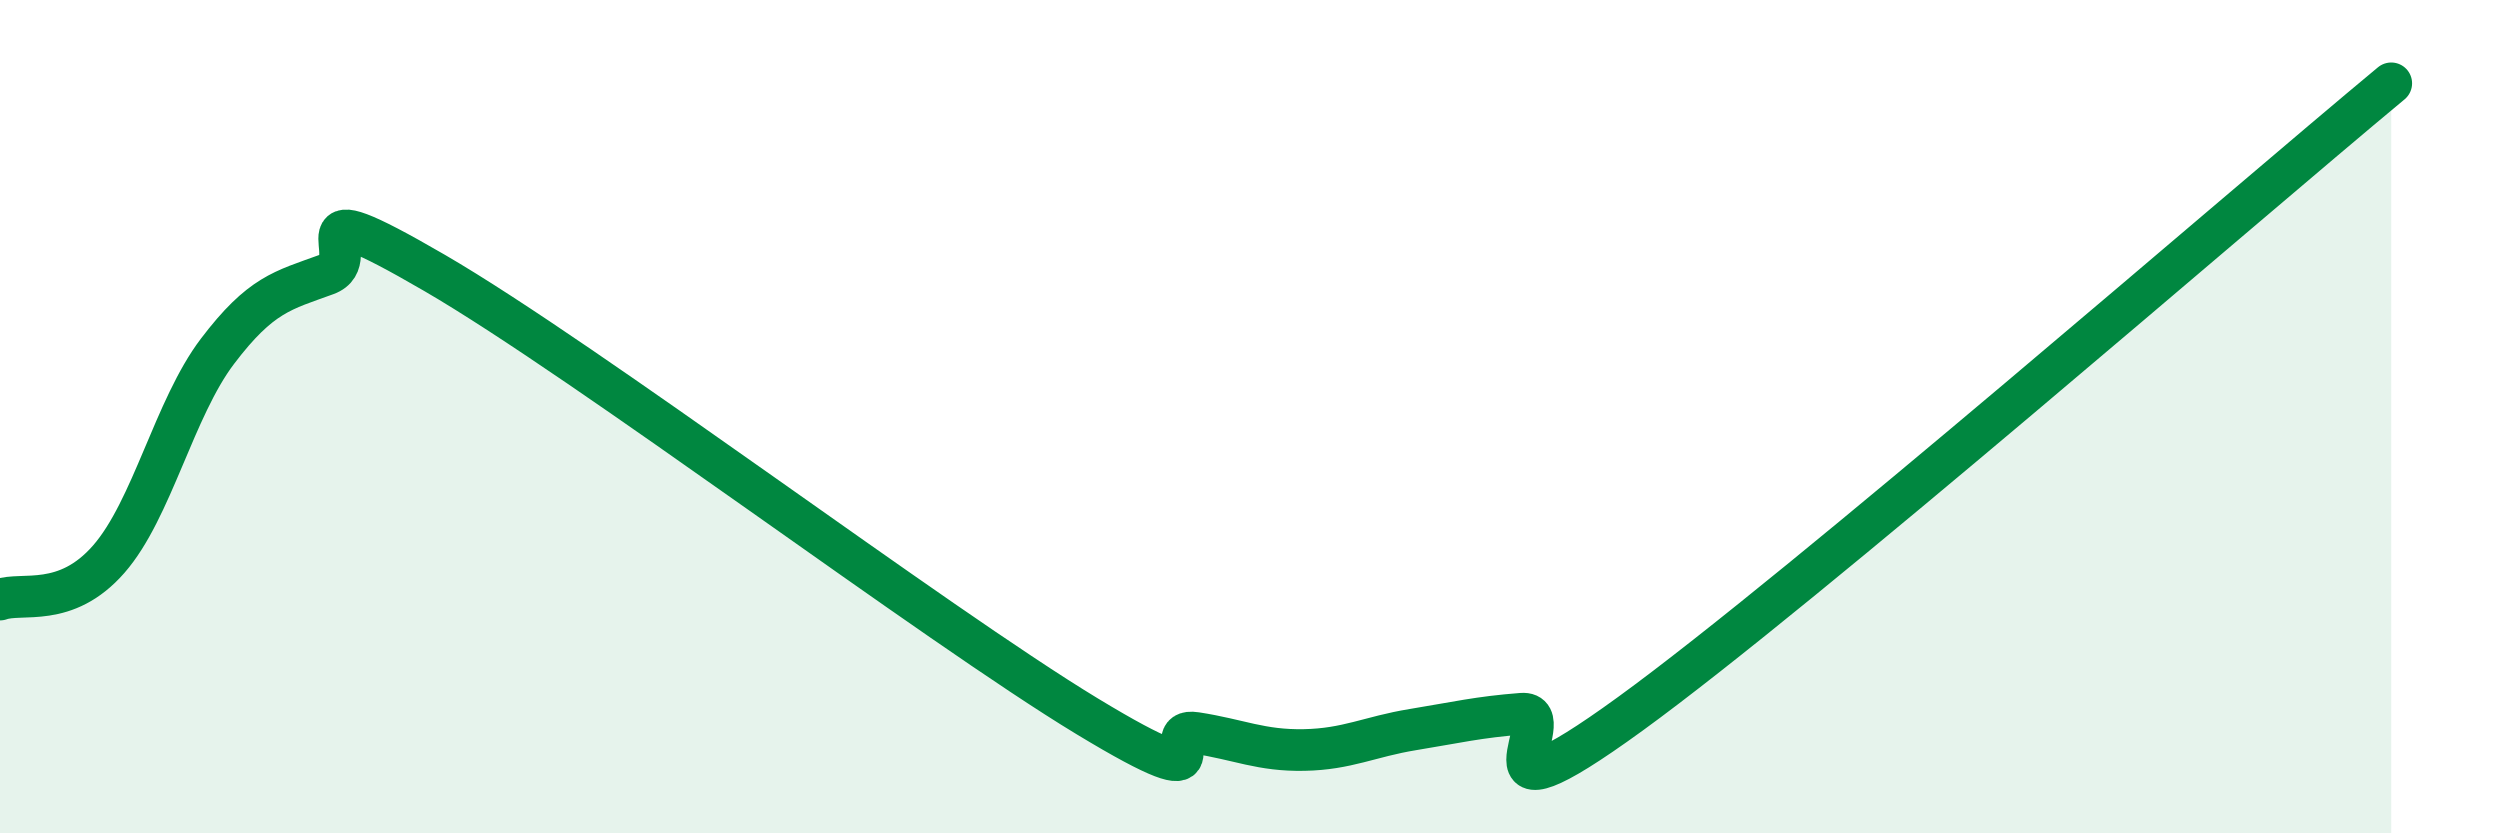
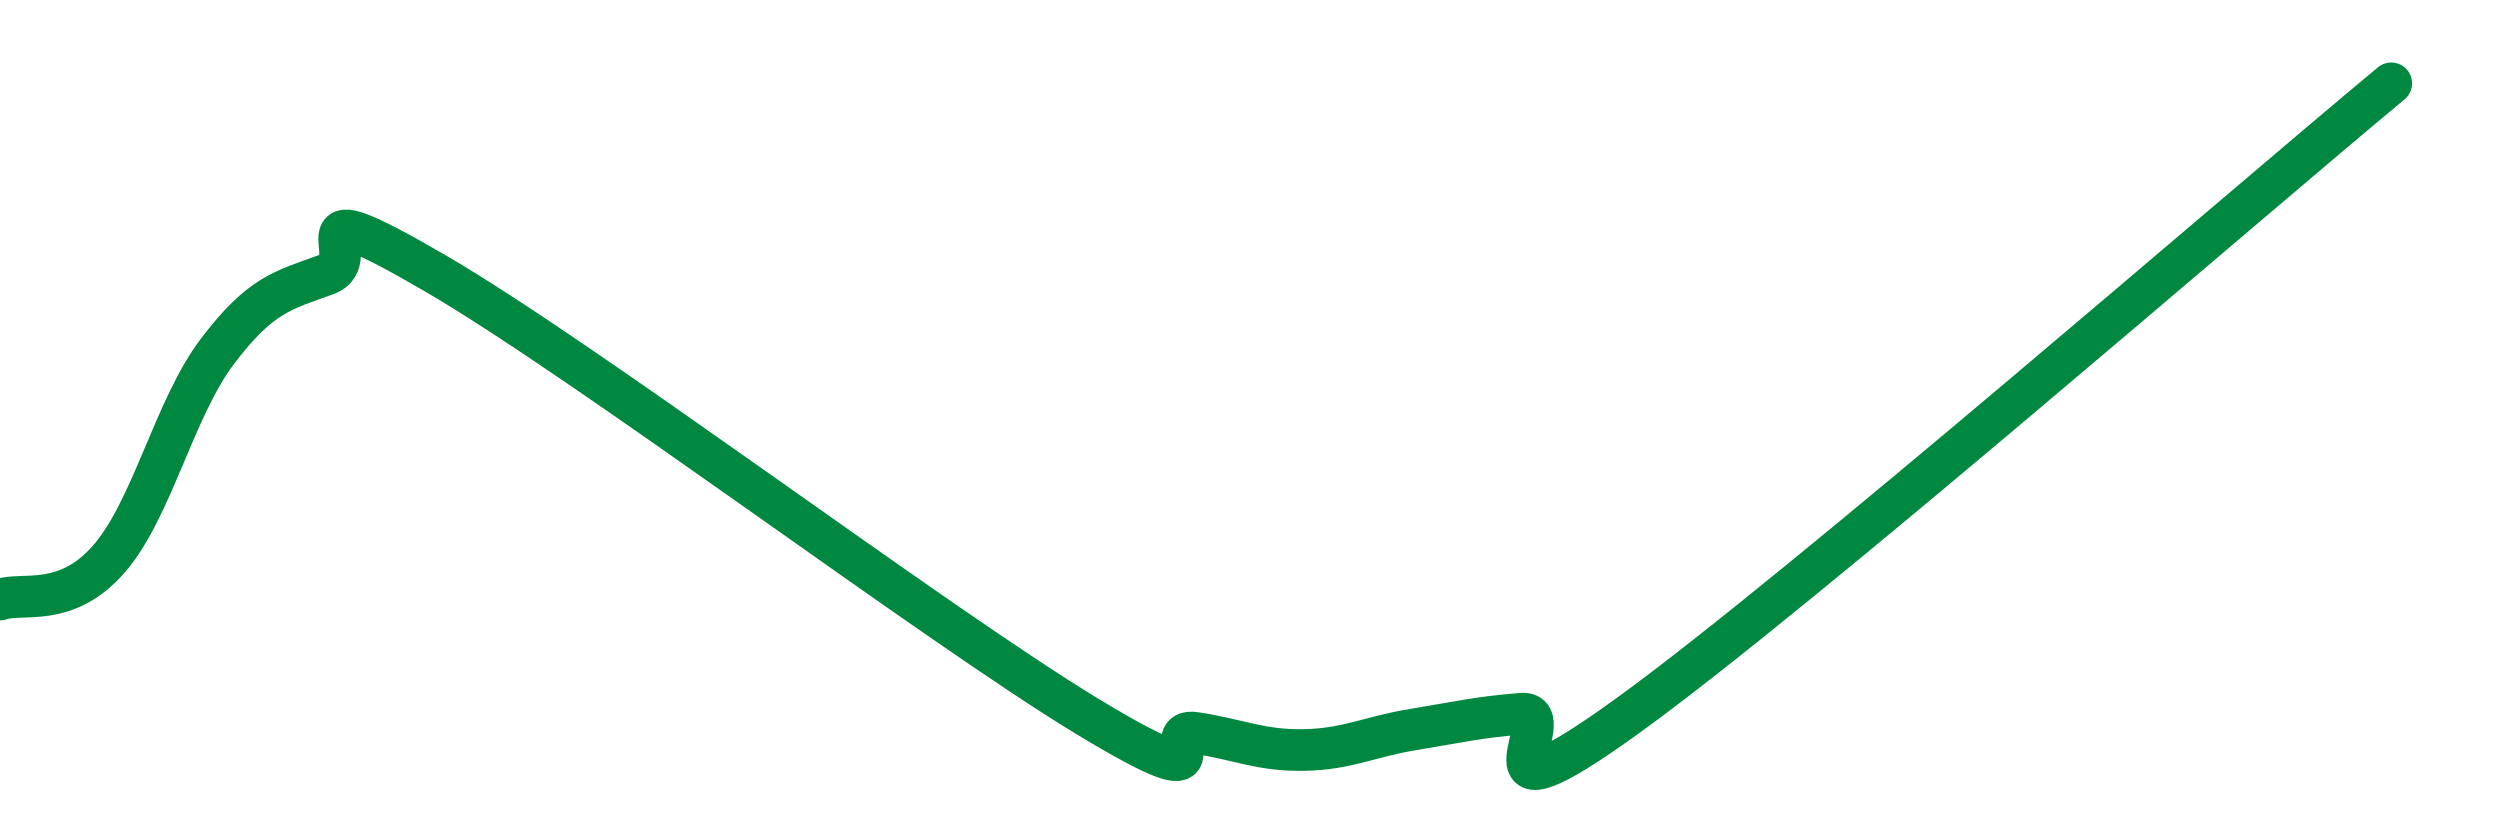
<svg xmlns="http://www.w3.org/2000/svg" width="60" height="20" viewBox="0 0 60 20">
-   <path d="M 0,14.39 C 0.52,14.2 1.57,14.61 2.61,13.42 C 3.65,12.23 4.18,9.8 5.22,8.43 C 6.26,7.06 6.79,6.97 7.83,6.59 C 8.87,6.21 6.78,4.43 10.43,6.55 C 14.08,8.67 22.44,14.98 26.09,17.19 C 29.74,19.4 27.66,17.43 28.7,17.59 C 29.74,17.75 30.26,18.02 31.3,18 C 32.34,17.98 32.87,17.68 33.91,17.51 C 34.95,17.34 35.48,17.21 36.52,17.13 C 37.56,17.05 34.96,20.16 39.13,17.13 C 43.3,14.1 53.74,5.03 57.39,2L57.39 20L0 20Z" fill="#008740" opacity="0.1" stroke-linecap="round" stroke-linejoin="round" />
  <path d="M 0,14.39 C 0.52,14.2 1.57,14.61 2.61,13.42 C 3.65,12.23 4.18,9.8 5.22,8.43 C 6.26,7.06 6.79,6.97 7.83,6.59 C 8.87,6.21 6.78,4.43 10.43,6.55 C 14.08,8.67 22.44,14.98 26.09,17.19 C 29.74,19.4 27.66,17.43 28.7,17.59 C 29.74,17.75 30.26,18.02 31.3,18 C 32.34,17.98 32.87,17.68 33.91,17.51 C 34.95,17.34 35.48,17.21 36.52,17.13 C 37.56,17.05 34.96,20.16 39.13,17.13 C 43.3,14.1 53.74,5.03 57.39,2" stroke="#008740" stroke-width="1" fill="none" stroke-linecap="round" stroke-linejoin="round" />
</svg>